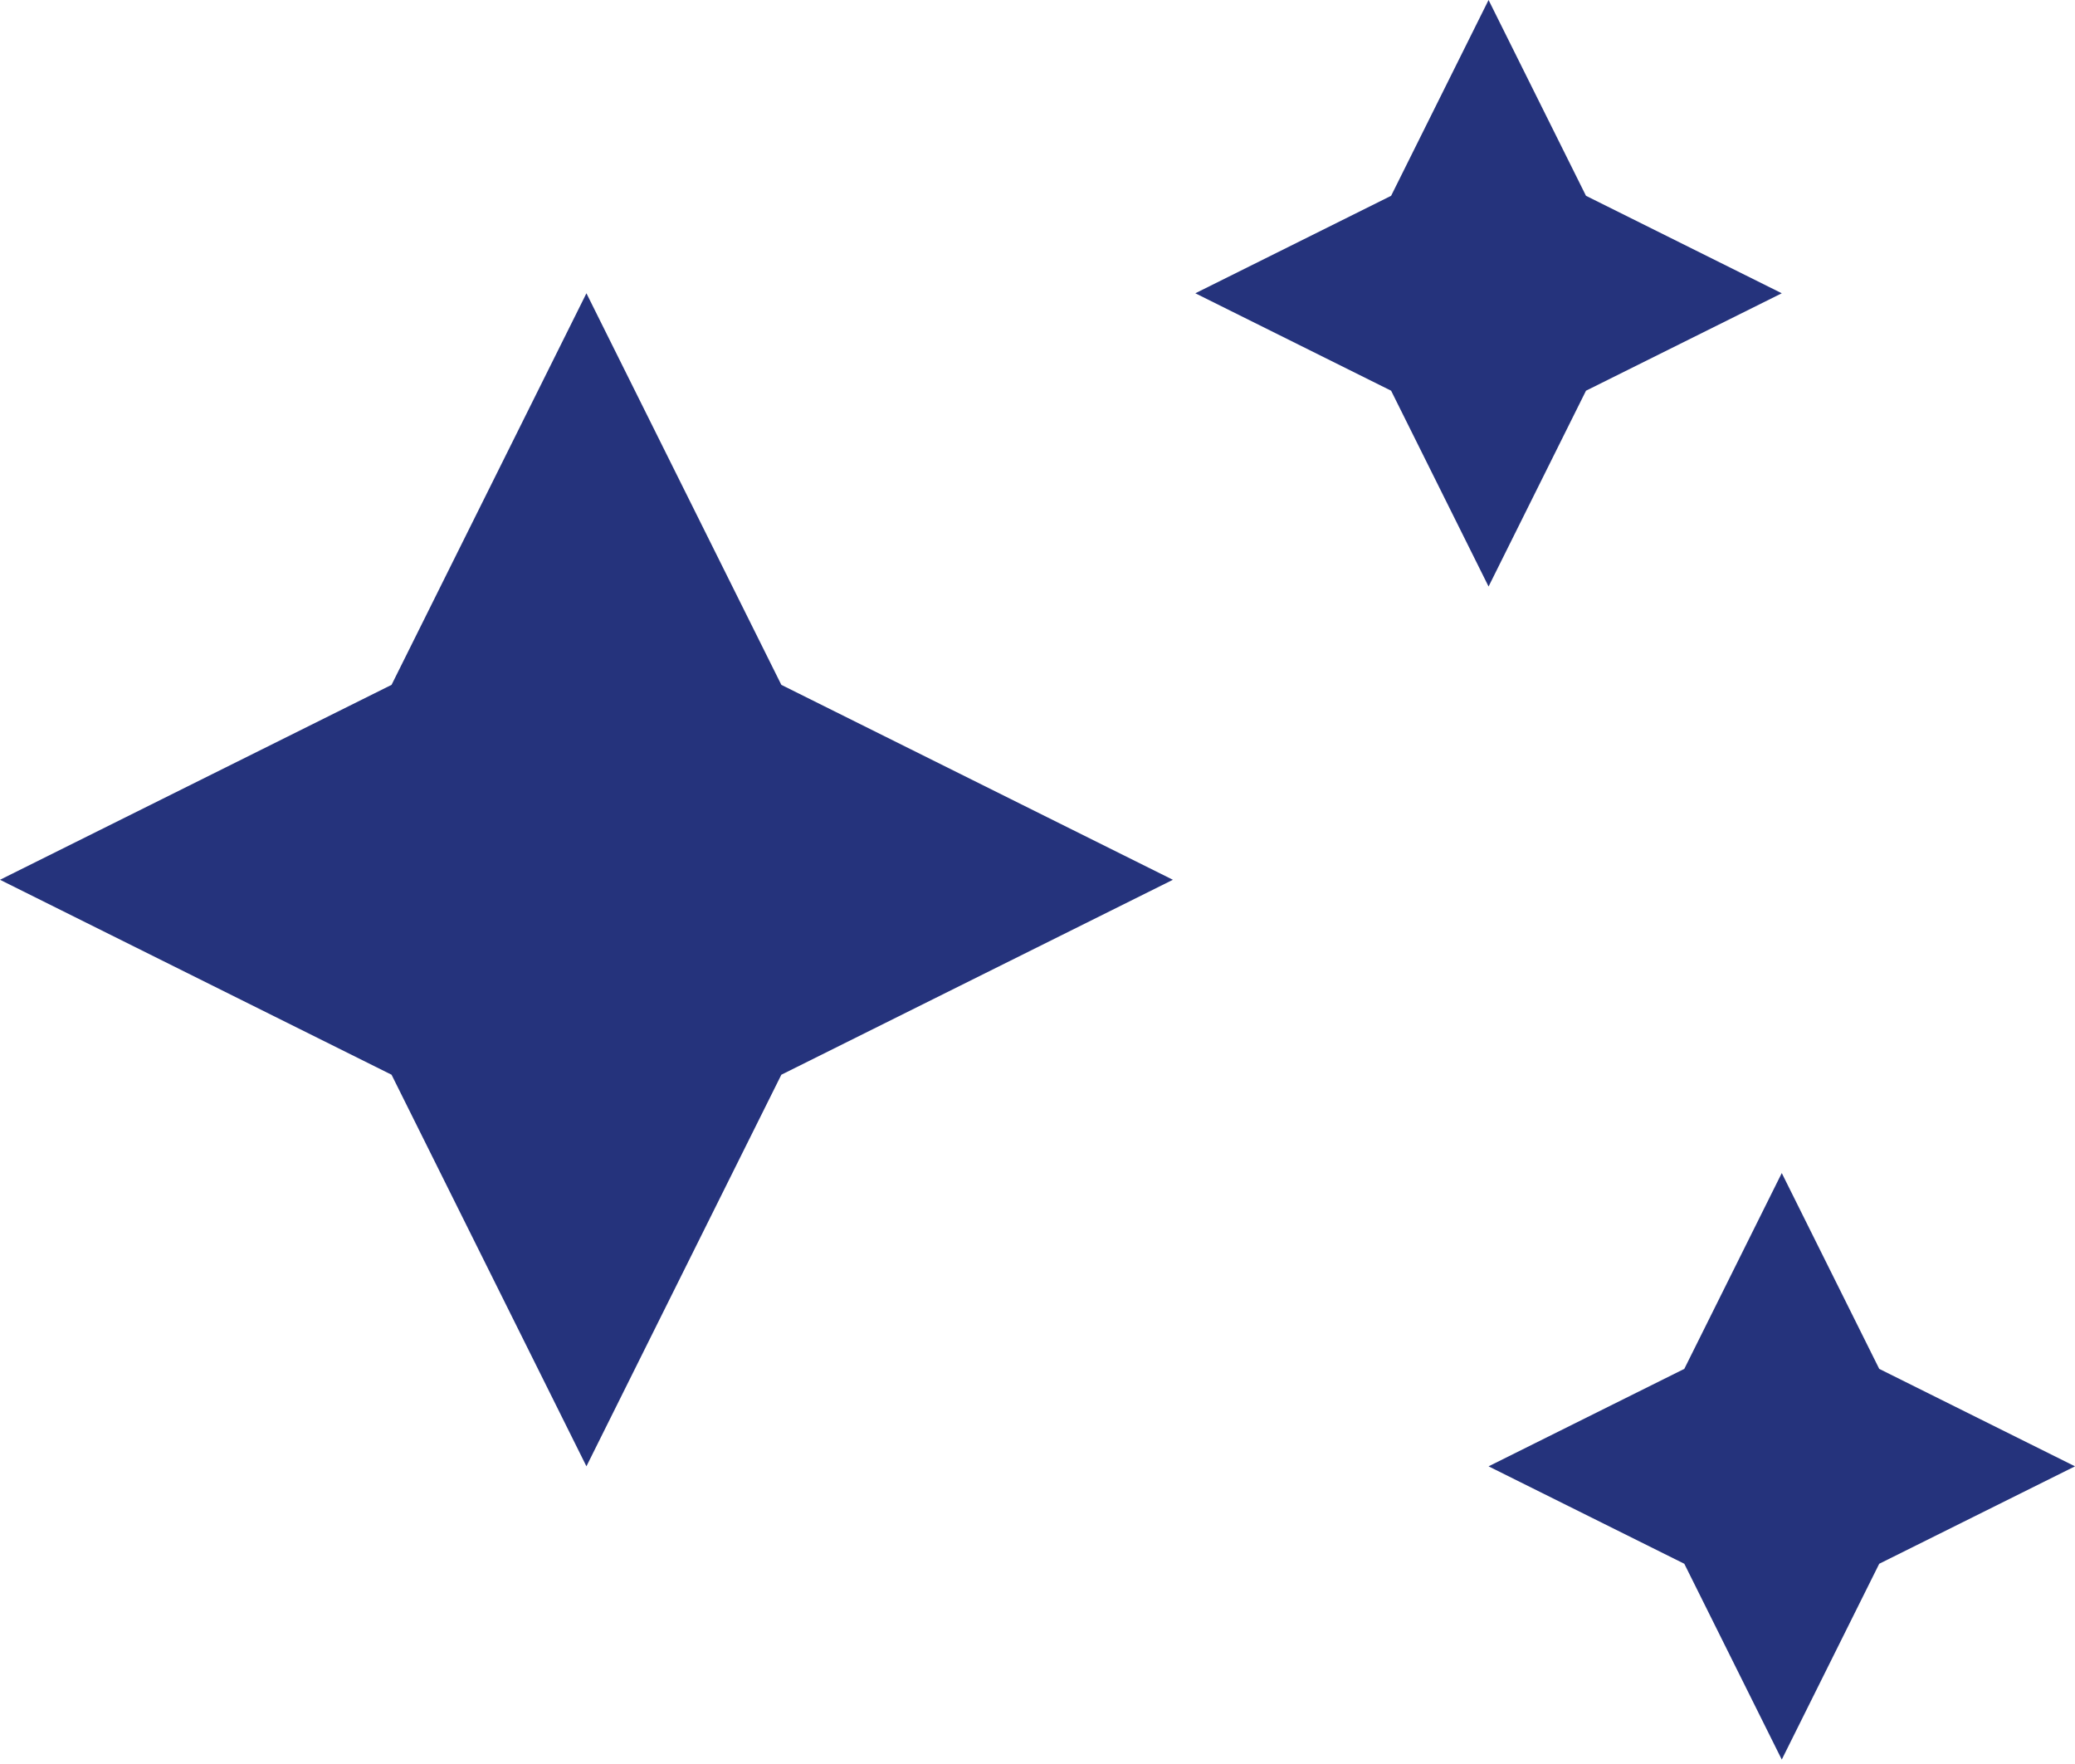
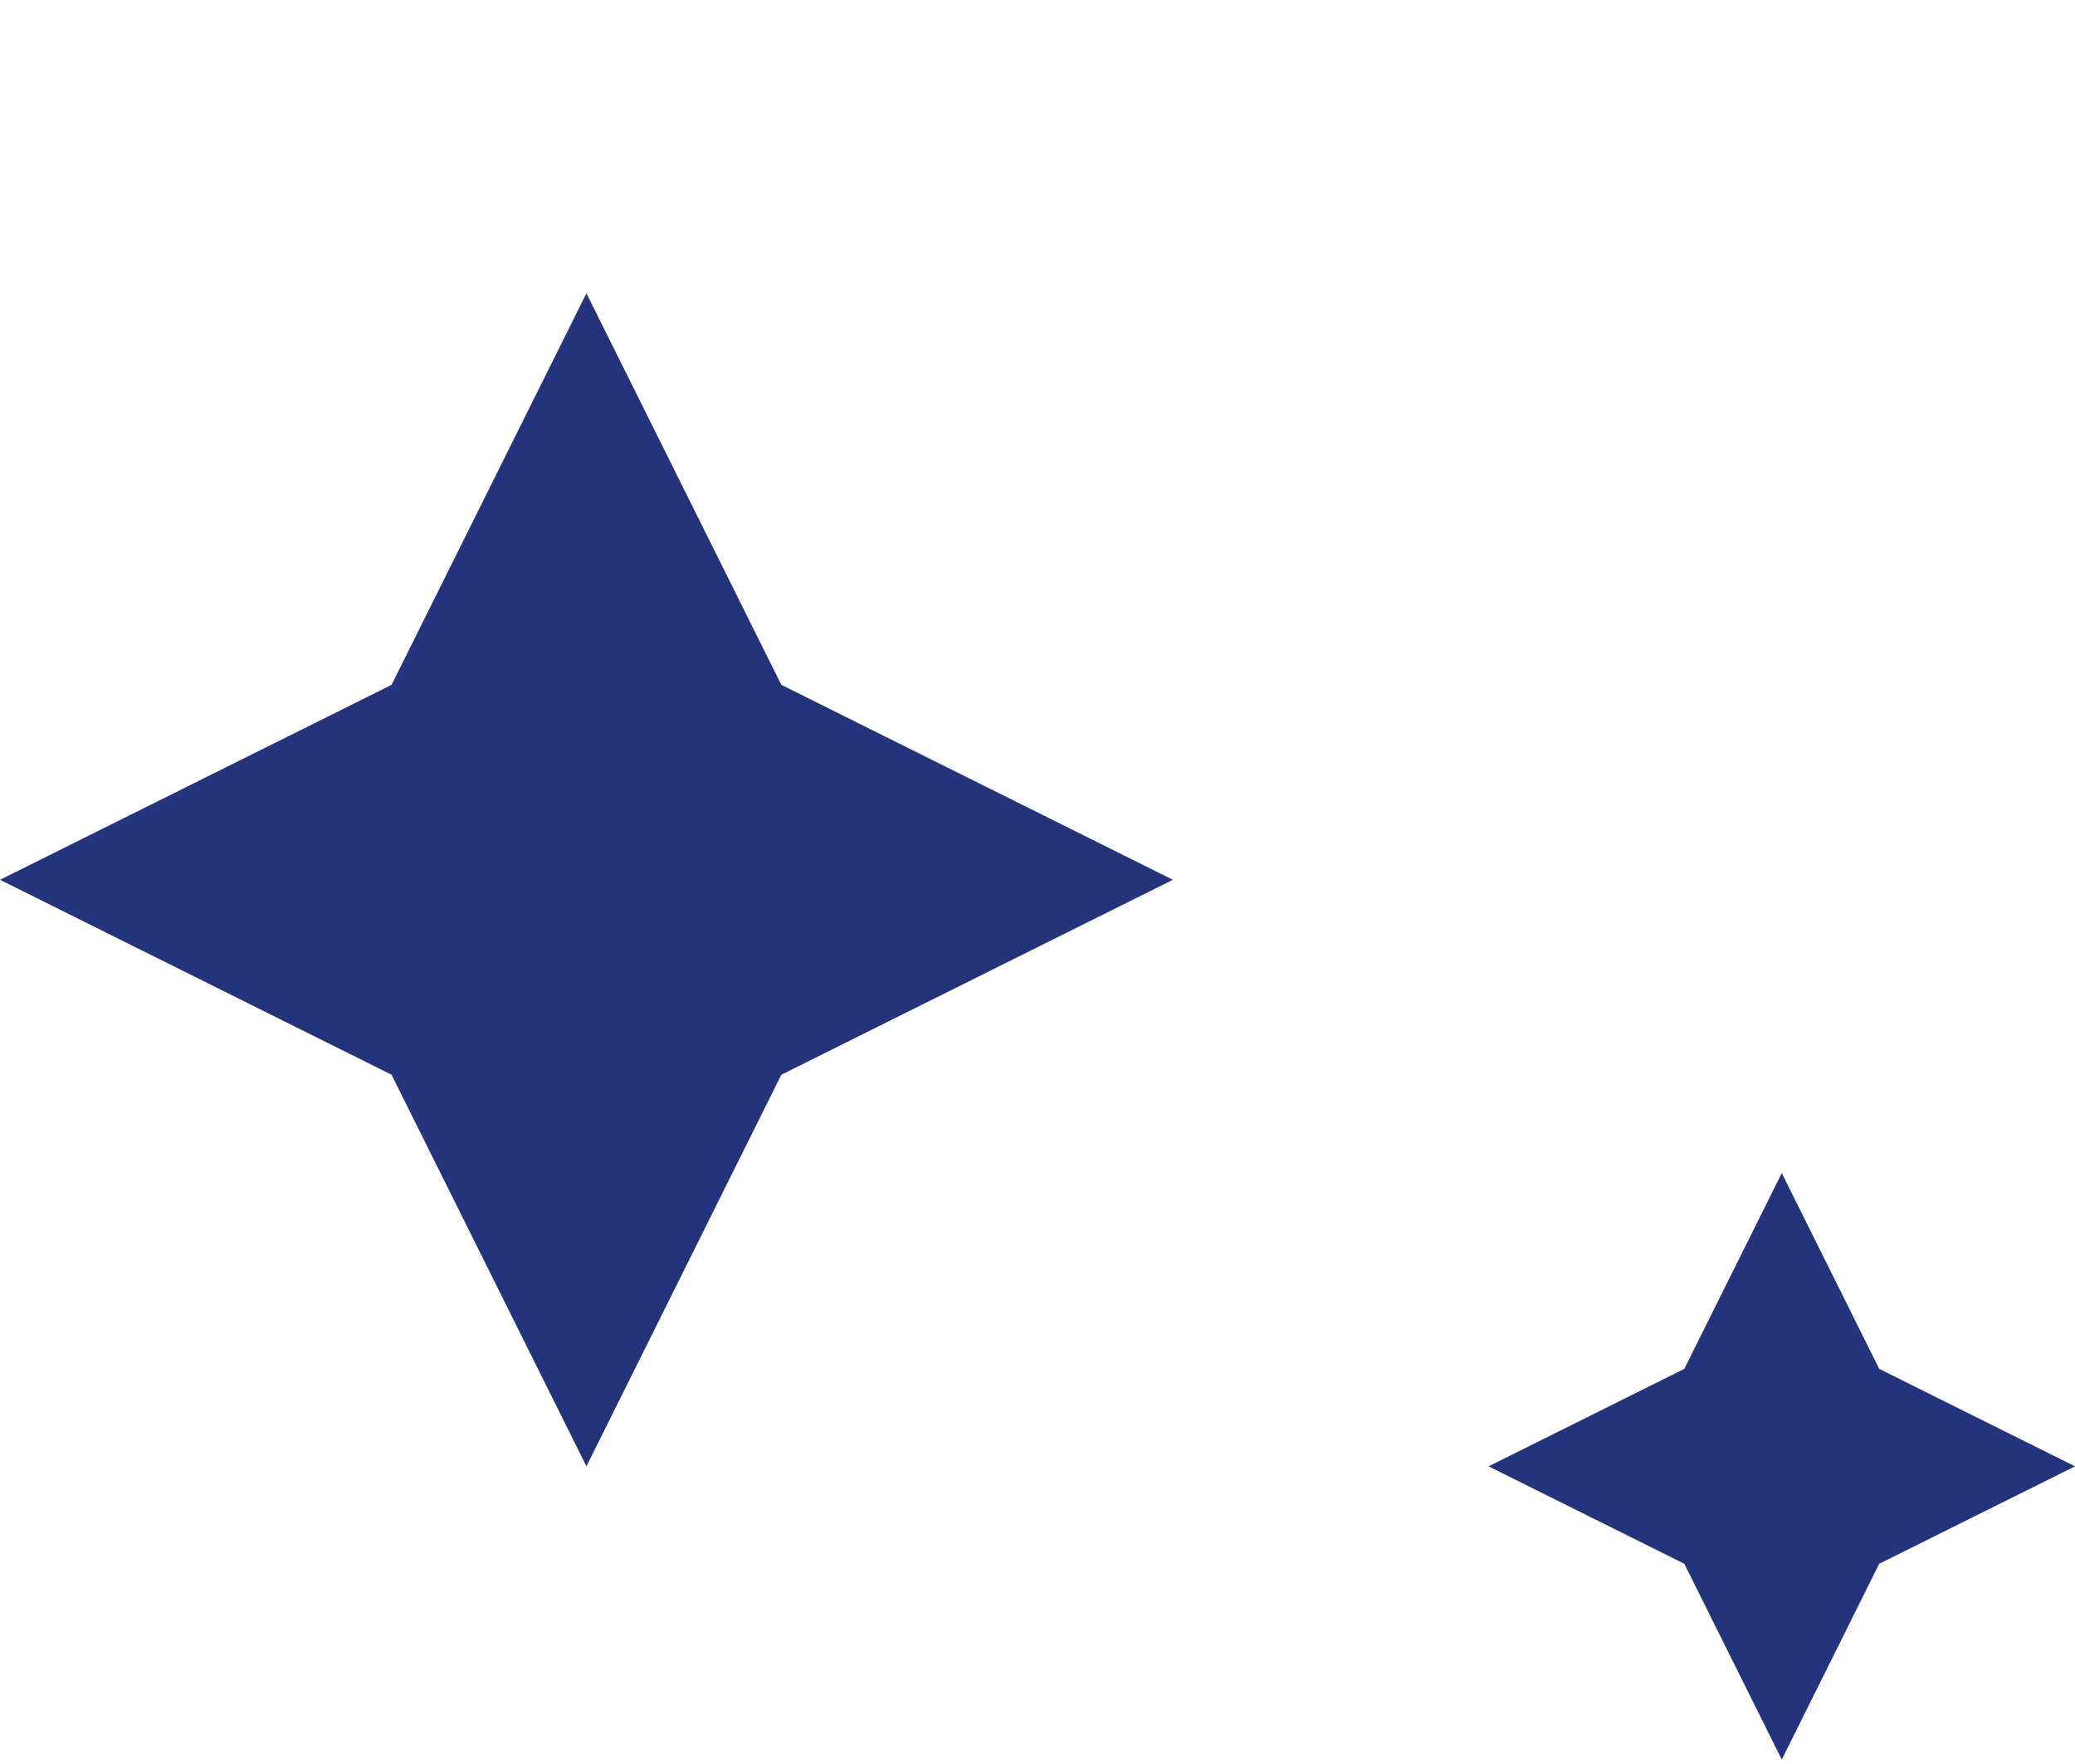
<svg xmlns="http://www.w3.org/2000/svg" width="60" height="51" viewBox="0 0 60 51" fill="none">
  <path d="M51.521 33.915L54.339 39.576L60 42.394L54.339 45.211L51.521 50.872L48.703 45.211L43.043 42.394L48.703 39.576L51.521 33.915Z" fill="#25337C" />
-   <path d="M43.043 0L45.86 5.661L51.521 8.479L45.86 11.296L43.043 16.957L40.225 11.296L34.564 8.479L40.225 5.661L43.043 0Z" fill="#25337C" />
  <path d="M16.957 8.479L22.593 19.8L33.915 25.436L22.593 31.072L16.957 42.393L11.322 31.072L0 25.436L11.322 19.8L16.957 8.479Z" fill="#25337C" />
</svg>